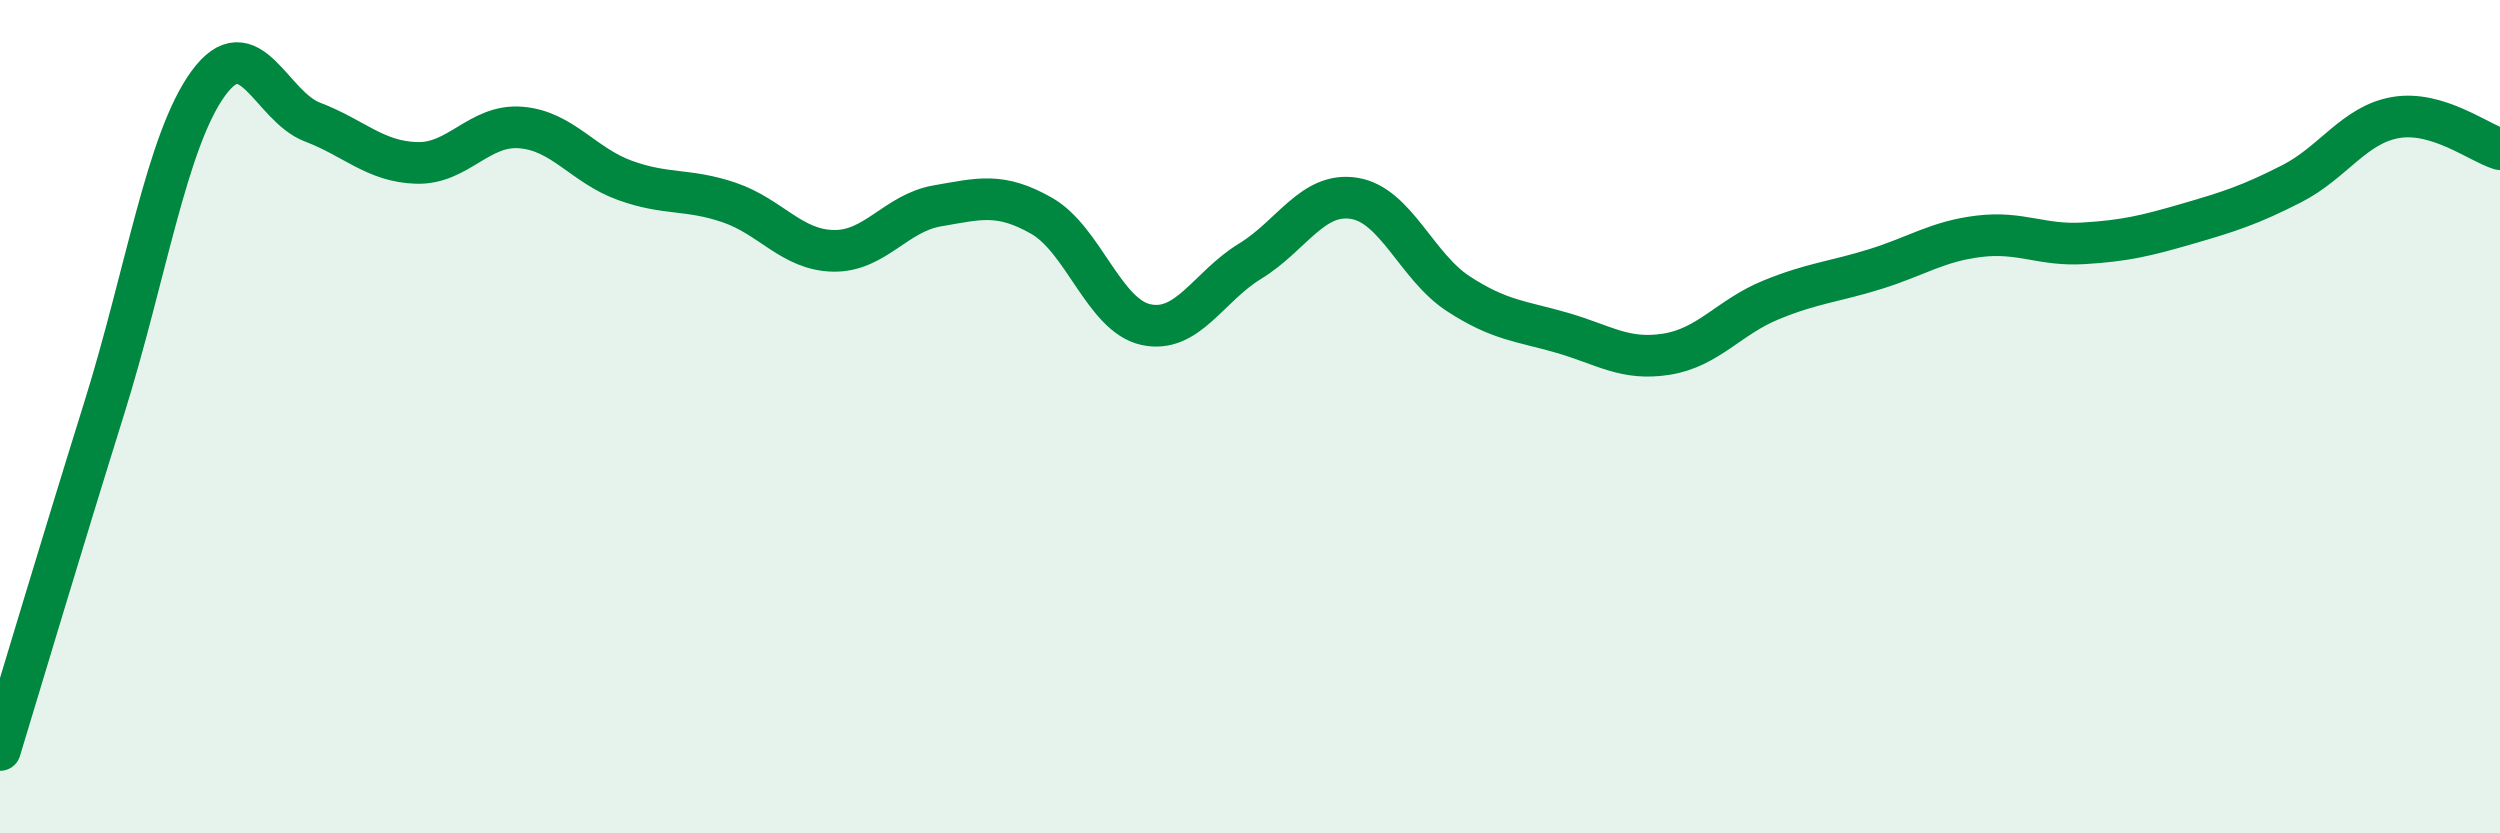
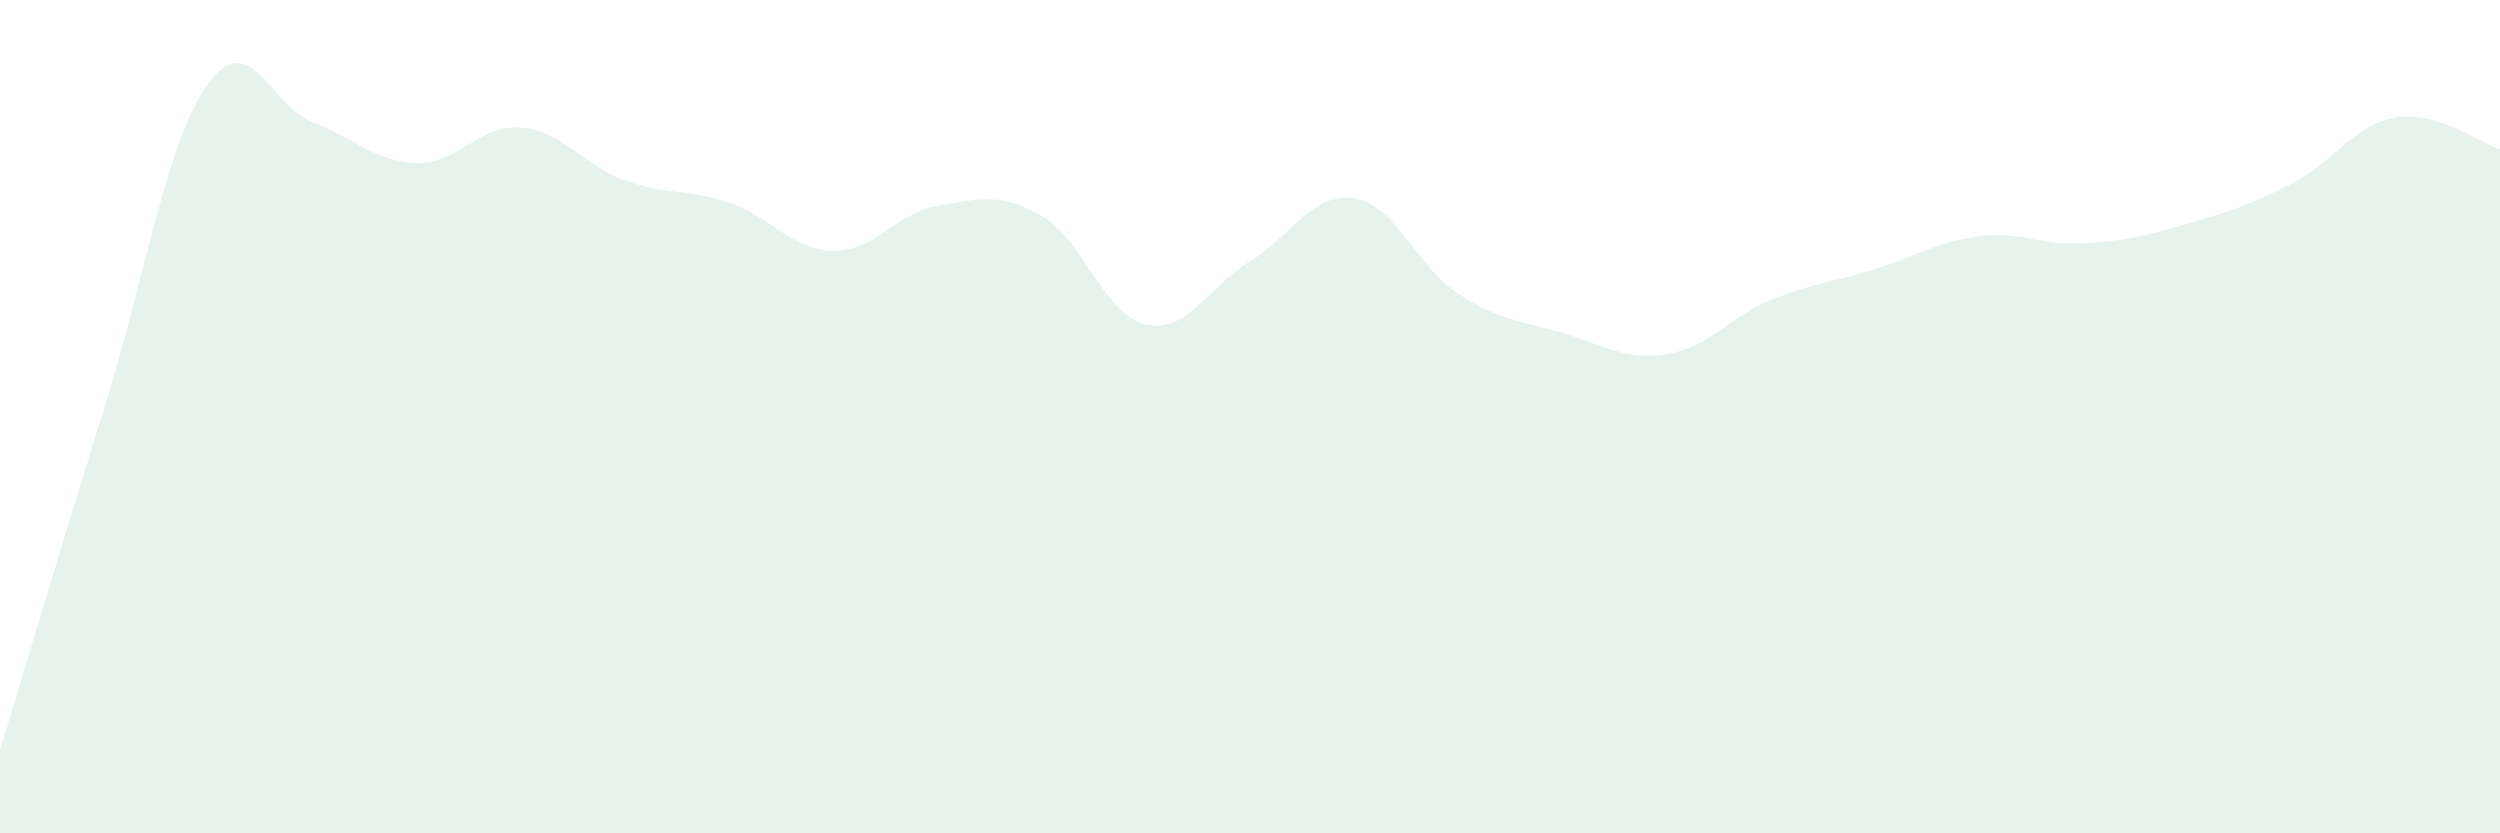
<svg xmlns="http://www.w3.org/2000/svg" width="60" height="20" viewBox="0 0 60 20">
  <path d="M 0,18 C 0.5,16.36 1.5,13 2.5,9.8 C 3.5,6.6 4,3.37 5,2 C 6,0.63 6.5,2.55 7.5,2.93 C 8.5,3.31 9,3.88 10,3.91 C 11,3.94 11.5,2.98 12.5,3.06 C 13.5,3.14 14,3.97 15,4.33 C 16,4.69 16.5,4.52 17.5,4.86 C 18.5,5.2 19,6 20,6.02 C 21,6.04 21.5,5.11 22.5,4.94 C 23.5,4.77 24,4.61 25,5.18 C 26,5.75 26.5,7.57 27.5,7.79 C 28.5,8.01 29,6.88 30,6.27 C 31,5.66 31.5,4.6 32.5,4.76 C 33.5,4.92 34,6.4 35,7.05 C 36,7.7 36.5,7.7 37.5,7.99 C 38.5,8.28 39,8.66 40,8.5 C 41,8.34 41.5,7.61 42.5,7.2 C 43.5,6.79 44,6.77 45,6.46 C 46,6.15 46.5,5.79 47.5,5.67 C 48.5,5.55 49,5.9 50,5.84 C 51,5.78 51.5,5.66 52.5,5.37 C 53.5,5.08 54,4.92 55,4.41 C 56,3.9 56.5,2.99 57.5,2.82 C 58.5,2.65 59.5,3.43 60,3.58L60 20L0 20Z" fill="#008740" opacity="0.1" stroke-linecap="round" stroke-linejoin="round" />
-   <path d="M 0,18 C 0.5,16.36 1.5,13 2.5,9.8 C 3.5,6.6 4,3.37 5,2 C 6,0.63 6.5,2.55 7.5,2.93 C 8.5,3.31 9,3.88 10,3.91 C 11,3.94 11.5,2.98 12.5,3.06 C 13.5,3.14 14,3.97 15,4.33 C 16,4.69 16.5,4.52 17.5,4.86 C 18.5,5.2 19,6 20,6.02 C 21,6.04 21.5,5.11 22.5,4.94 C 23.5,4.77 24,4.61 25,5.18 C 26,5.75 26.5,7.57 27.5,7.79 C 28.5,8.01 29,6.88 30,6.27 C 31,5.66 31.5,4.6 32.5,4.76 C 33.5,4.92 34,6.4 35,7.05 C 36,7.7 36.5,7.7 37.5,7.99 C 38.5,8.28 39,8.66 40,8.5 C 41,8.34 41.5,7.61 42.5,7.2 C 43.5,6.79 44,6.77 45,6.46 C 46,6.15 46.5,5.79 47.5,5.67 C 48.5,5.55 49,5.9 50,5.84 C 51,5.78 51.5,5.66 52.5,5.37 C 53.5,5.08 54,4.92 55,4.41 C 56,3.9 56.5,2.99 57.5,2.82 C 58.5,2.65 59.5,3.43 60,3.58" stroke="#008740" stroke-width="1" fill="none" stroke-linecap="round" stroke-linejoin="round" />
</svg>